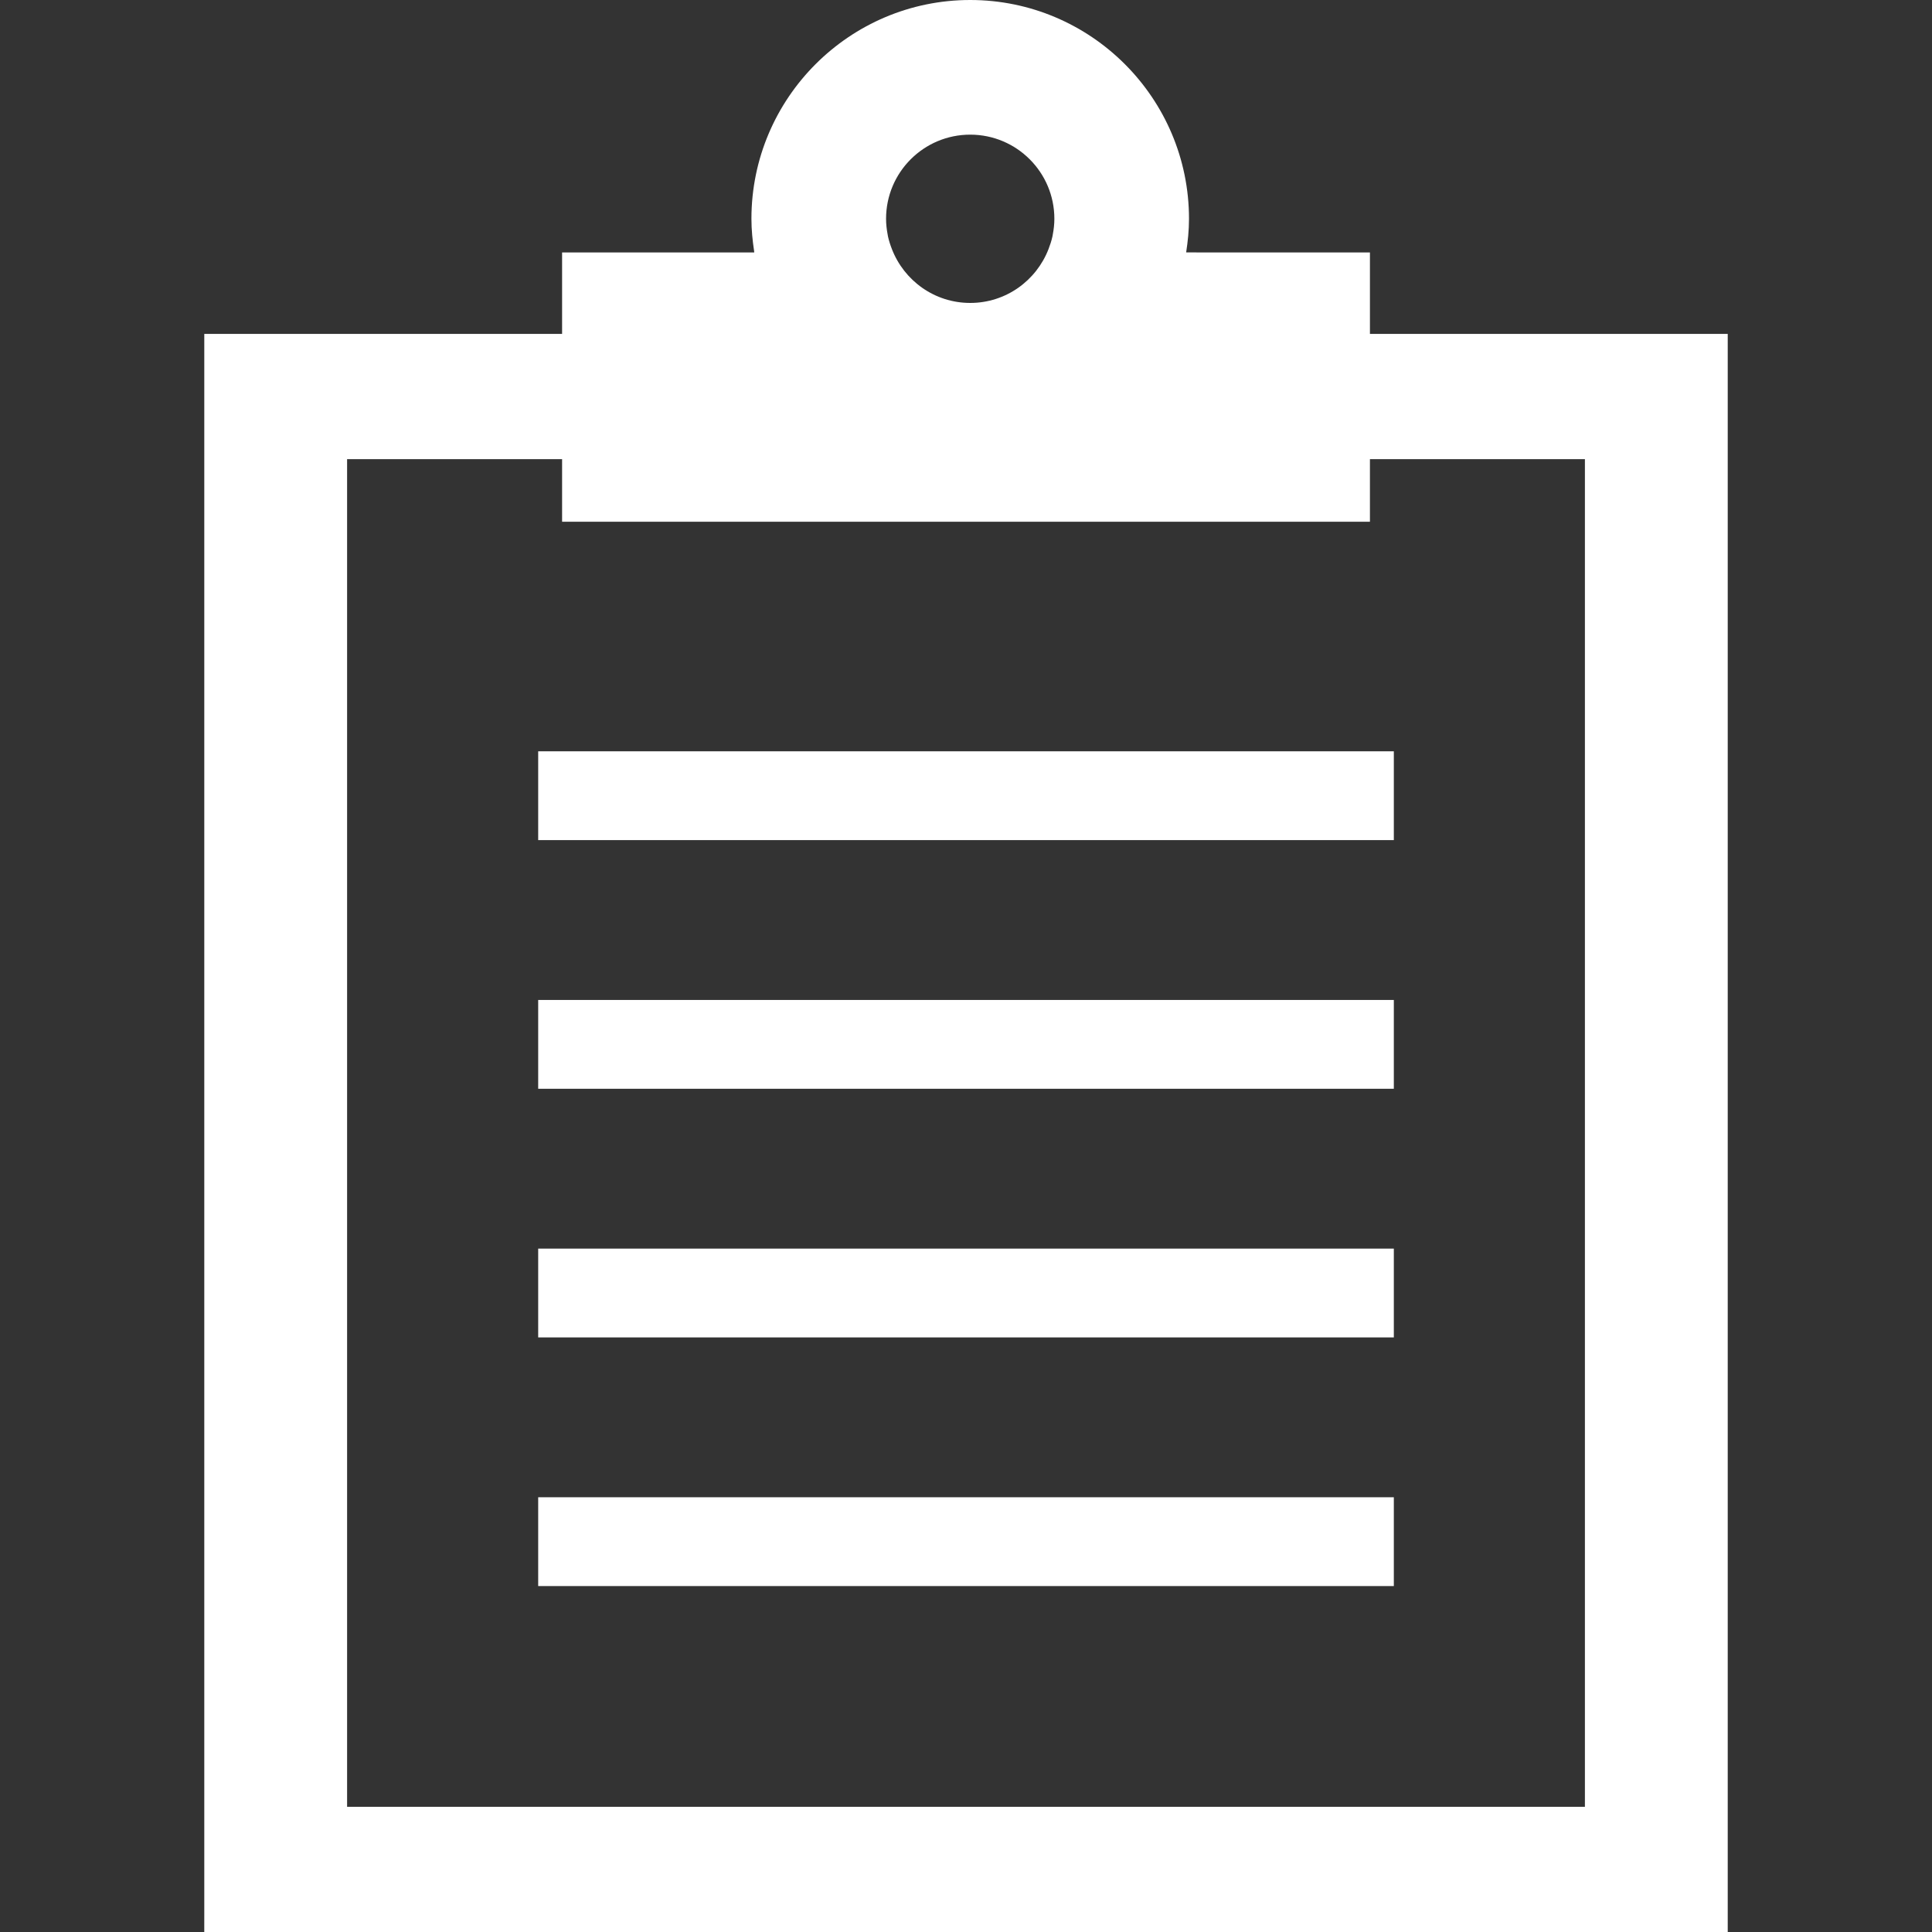
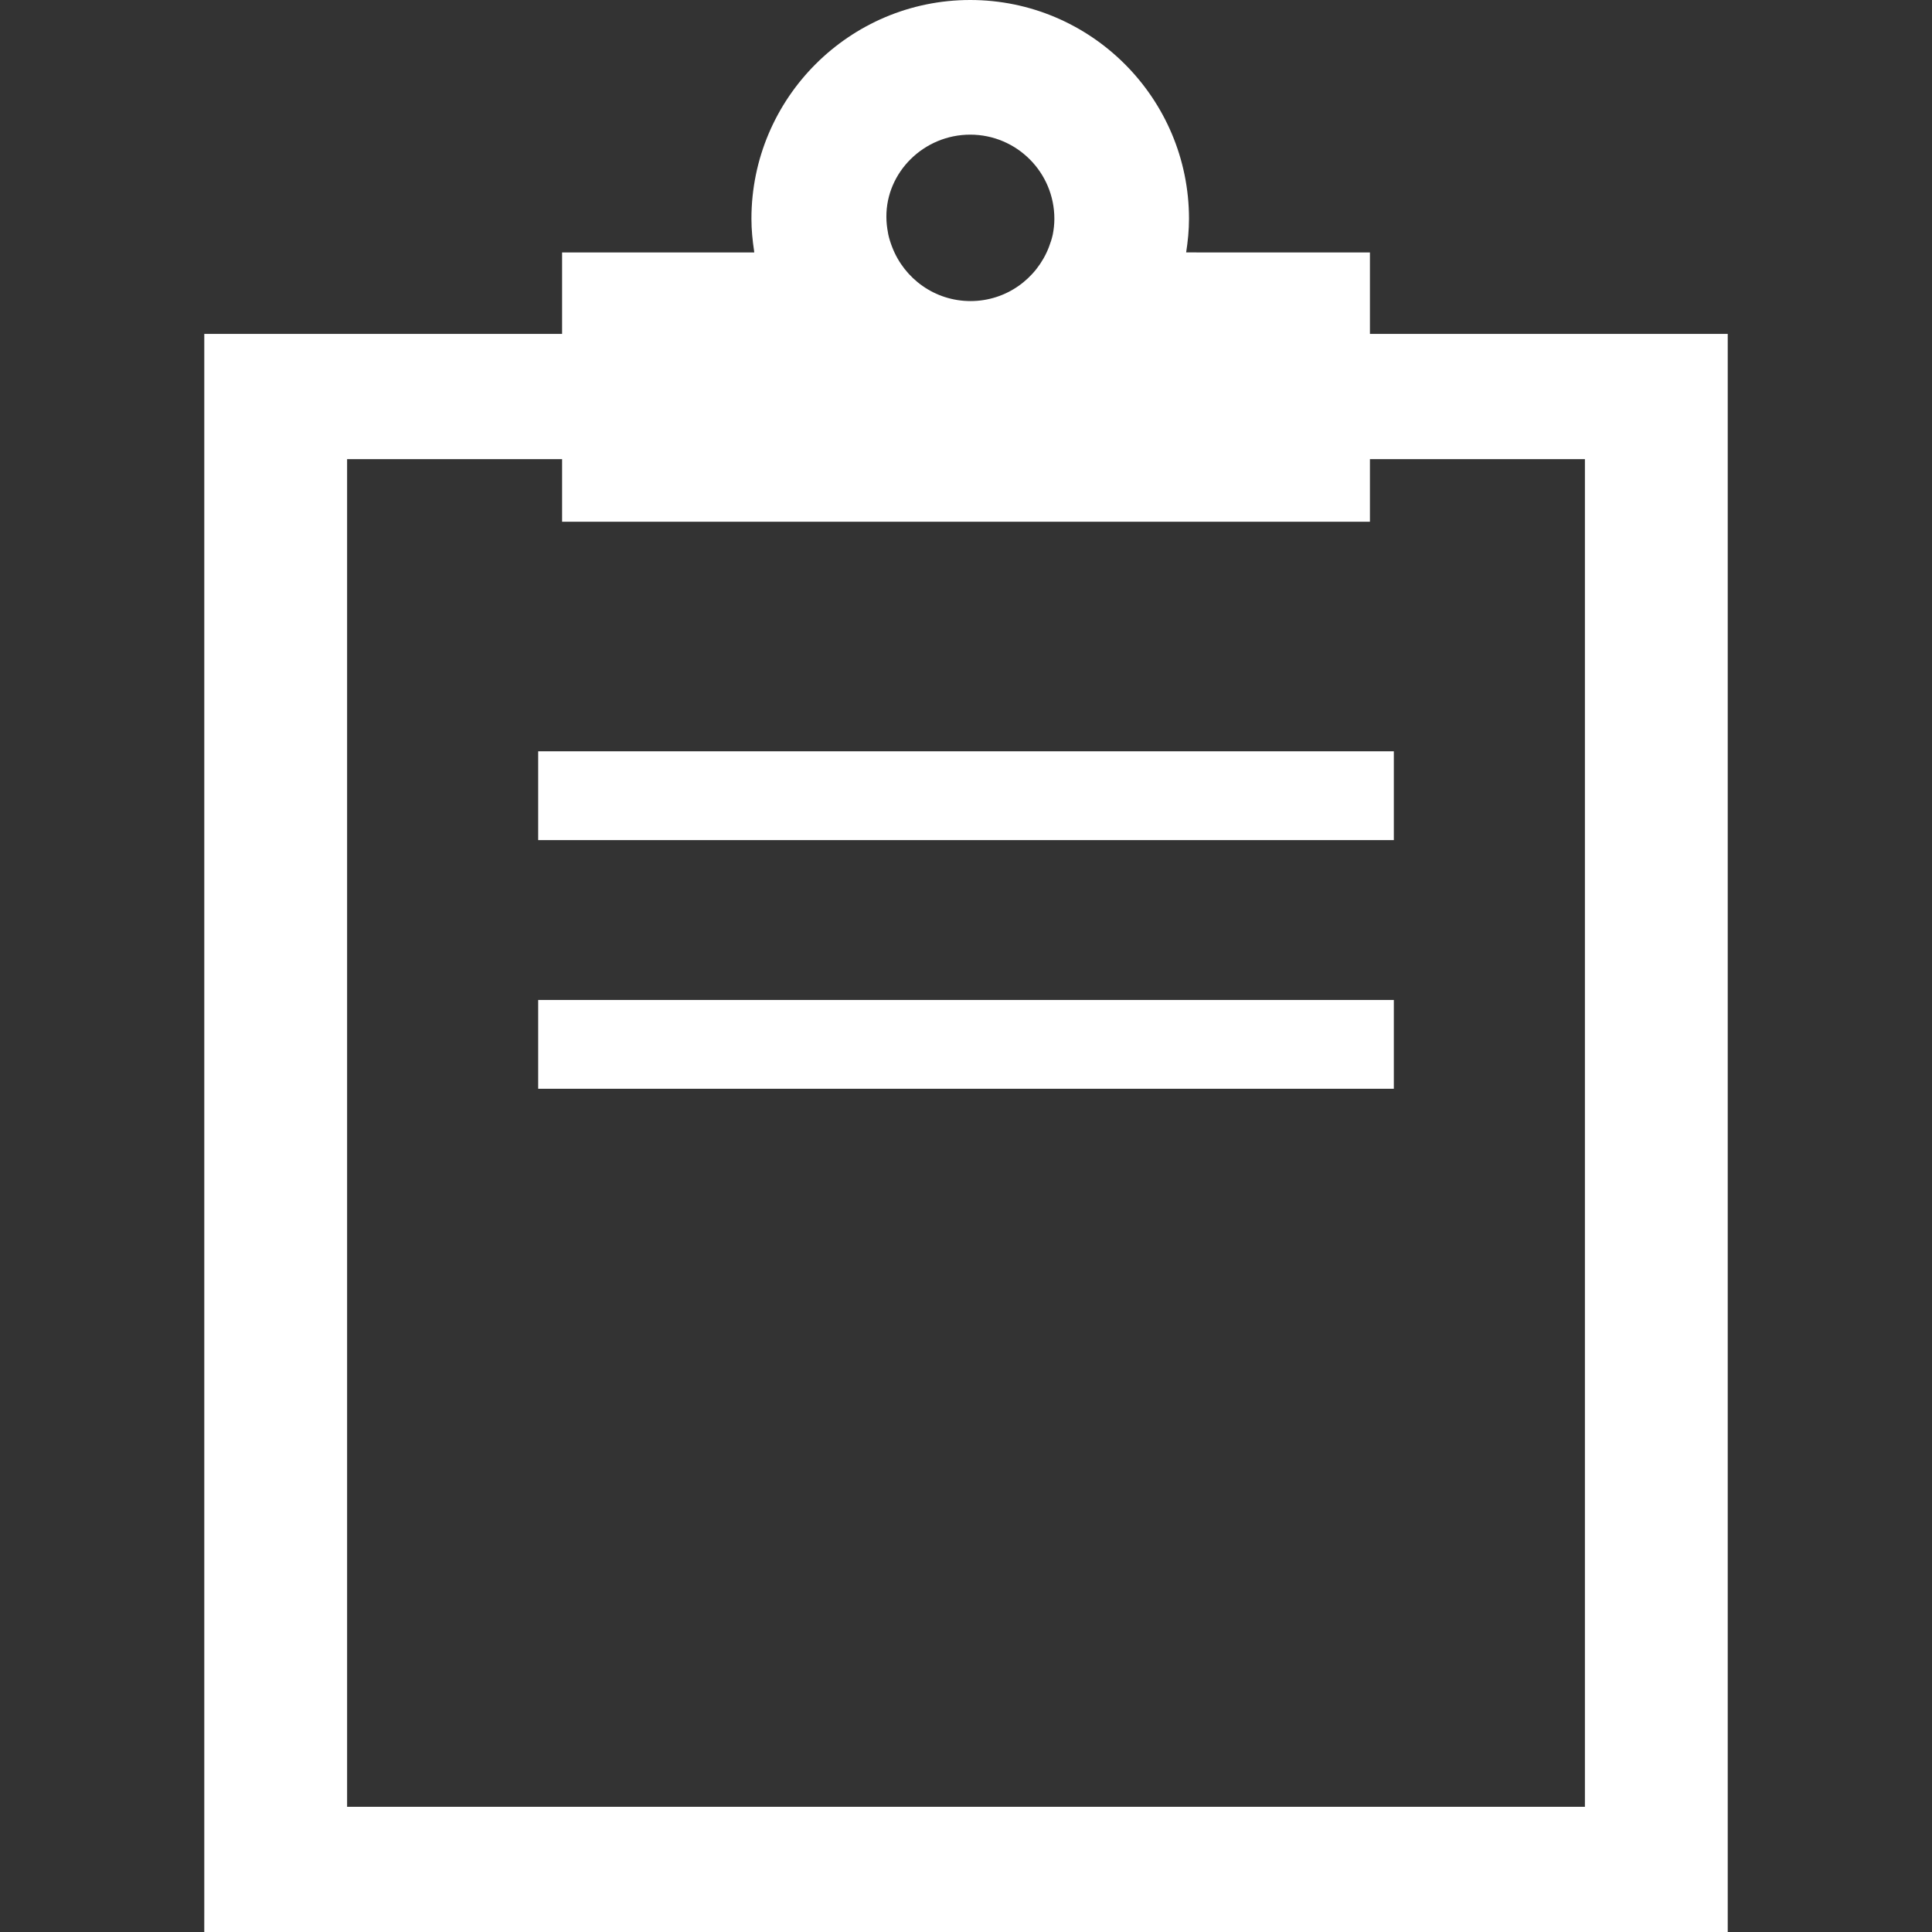
<svg xmlns="http://www.w3.org/2000/svg" version="1.1" id="_x31_0" x="0px" y="0px" viewBox="0 0 512 512" style="enable-background:new 0 0 512 512;" xml:space="preserve">
  <rect x="0" y="0" width="512" height="512" fill="#333333" stroke="none" />
  <style type="text/css">
	.st0{fill:#FFFFFF;}
</style>
  <g>
-     <path class="st0" d="M363.047,88.492v-21.59h-42.11l-6.594-0.012c0.449-2.914,0.754-5.871,0.754-8.906   C315.098,26.012,289.09,0,257.117,0c-31.972,0-57.98,26.012-57.98,57.984c0,2.895,0.285,5.711,0.703,8.493   c0.019,0.148,0.027,0.274,0.046,0.426h-50.926v21.59H54.137v418.266l-0.004,5.164h0.004V512h403.73V88.492H363.047z    M420.016,478.817H91.984V121.672h56.977v16.594H361.66h1.305l0,0h0.082v-16.594h56.972v355.046L420.016,478.817z M257.117,35.683   c12.317,0,22.301,9.981,22.301,22.301c0,1.422-0.16,2.809-0.418,4.157c-0.031,0.164-0.05,0.332-0.086,0.496   c-0.254,1.164-0.622,2.285-1.047,3.379c-3.23,8.335-11.274,14.266-20.75,14.266c-9.476,0-17.519-5.93-20.75-14.266   c-0.426-1.094-0.793-2.211-1.047-3.375c-0.035-0.164-0.054-0.336-0.086-0.504c-0.258-1.348-0.418-2.73-0.418-4.153   C234.816,45.664,244.801,35.683,257.117,35.683z" />
+     <path class="st0" d="M363.047,88.492v-21.59h-42.11l-6.594-0.012c0.449-2.914,0.754-5.871,0.754-8.906   C315.098,26.012,289.09,0,257.117,0c-31.972,0-57.98,26.012-57.98,57.984c0,2.895,0.285,5.711,0.703,8.493   c0.019,0.148,0.027,0.274,0.046,0.426h-50.926v21.59H54.137v418.266l-0.004,5.164h0.004V512h403.73V88.492H363.047z    M420.016,478.817H91.984V121.672h56.977v16.594H361.66h1.305l0,0h0.082v-16.594h56.972v355.046L420.016,478.817z M257.117,35.683   c12.317,0,22.301,9.981,22.301,22.301c0,1.422-0.16,2.809-0.418,4.157c-0.254,1.164-0.622,2.285-1.047,3.379c-3.23,8.335-11.274,14.266-20.75,14.266c-9.476,0-17.519-5.93-20.75-14.266   c-0.426-1.094-0.793-2.211-1.047-3.375c-0.035-0.164-0.054-0.336-0.086-0.504c-0.258-1.348-0.418-2.73-0.418-4.153   C234.816,45.664,244.801,35.683,257.117,35.683z" />
    <polygon class="st0" points="369.379,199.324 369.379,199.18 369.379,199.18 369.379,199.102 142.625,199.102 142.625,222.637    369.379,222.637  " />
    <polygon class="st0" points="369.379,265 142.625,265 142.625,288.535 369.379,288.535 369.379,265.222 369.379,265.078    369.379,265.078  " />
-     <polygon class="st0" points="369.379,330.894 142.625,330.894 142.625,354.43 369.379,354.43 369.379,331.117 369.379,330.973    369.379,330.973  " />
-     <polygon class="st0" points="369.379,396.871 369.379,396.789 144.086,396.789 142.703,396.789 142.703,396.789 142.625,396.789    142.625,420.324 369.379,420.324 369.379,397.012 369.379,396.871  " />
  </g>
</svg>